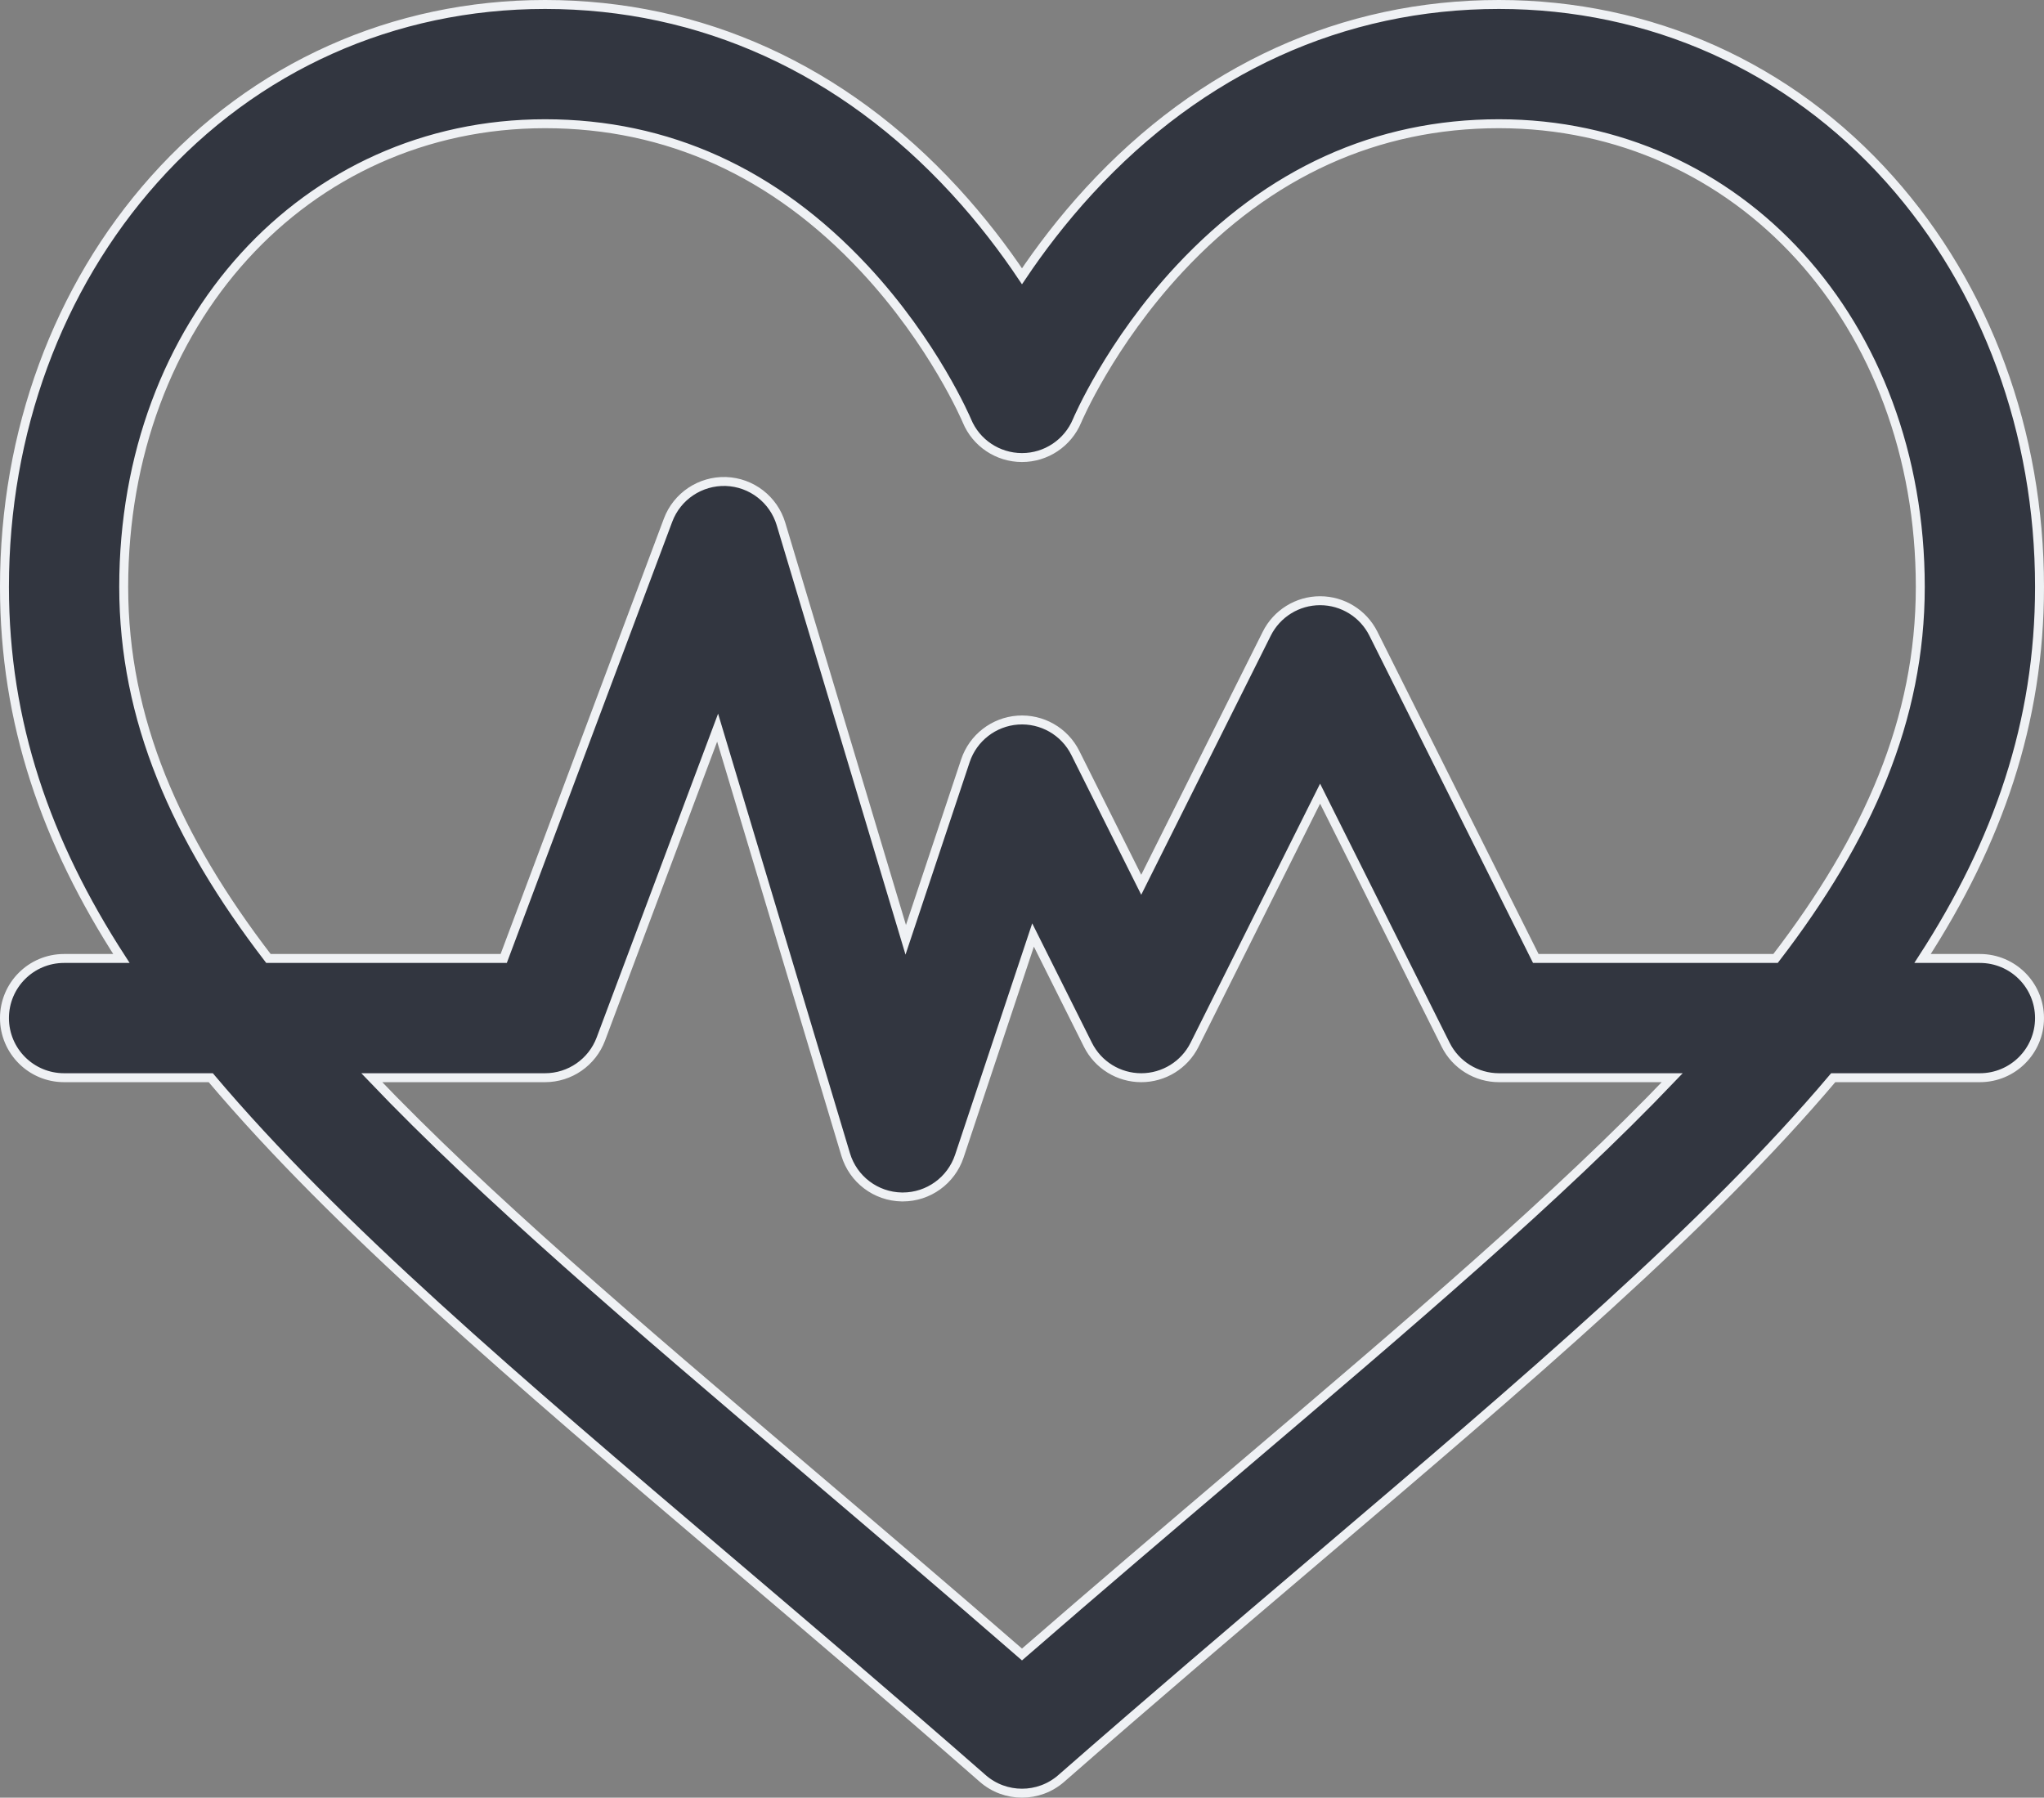
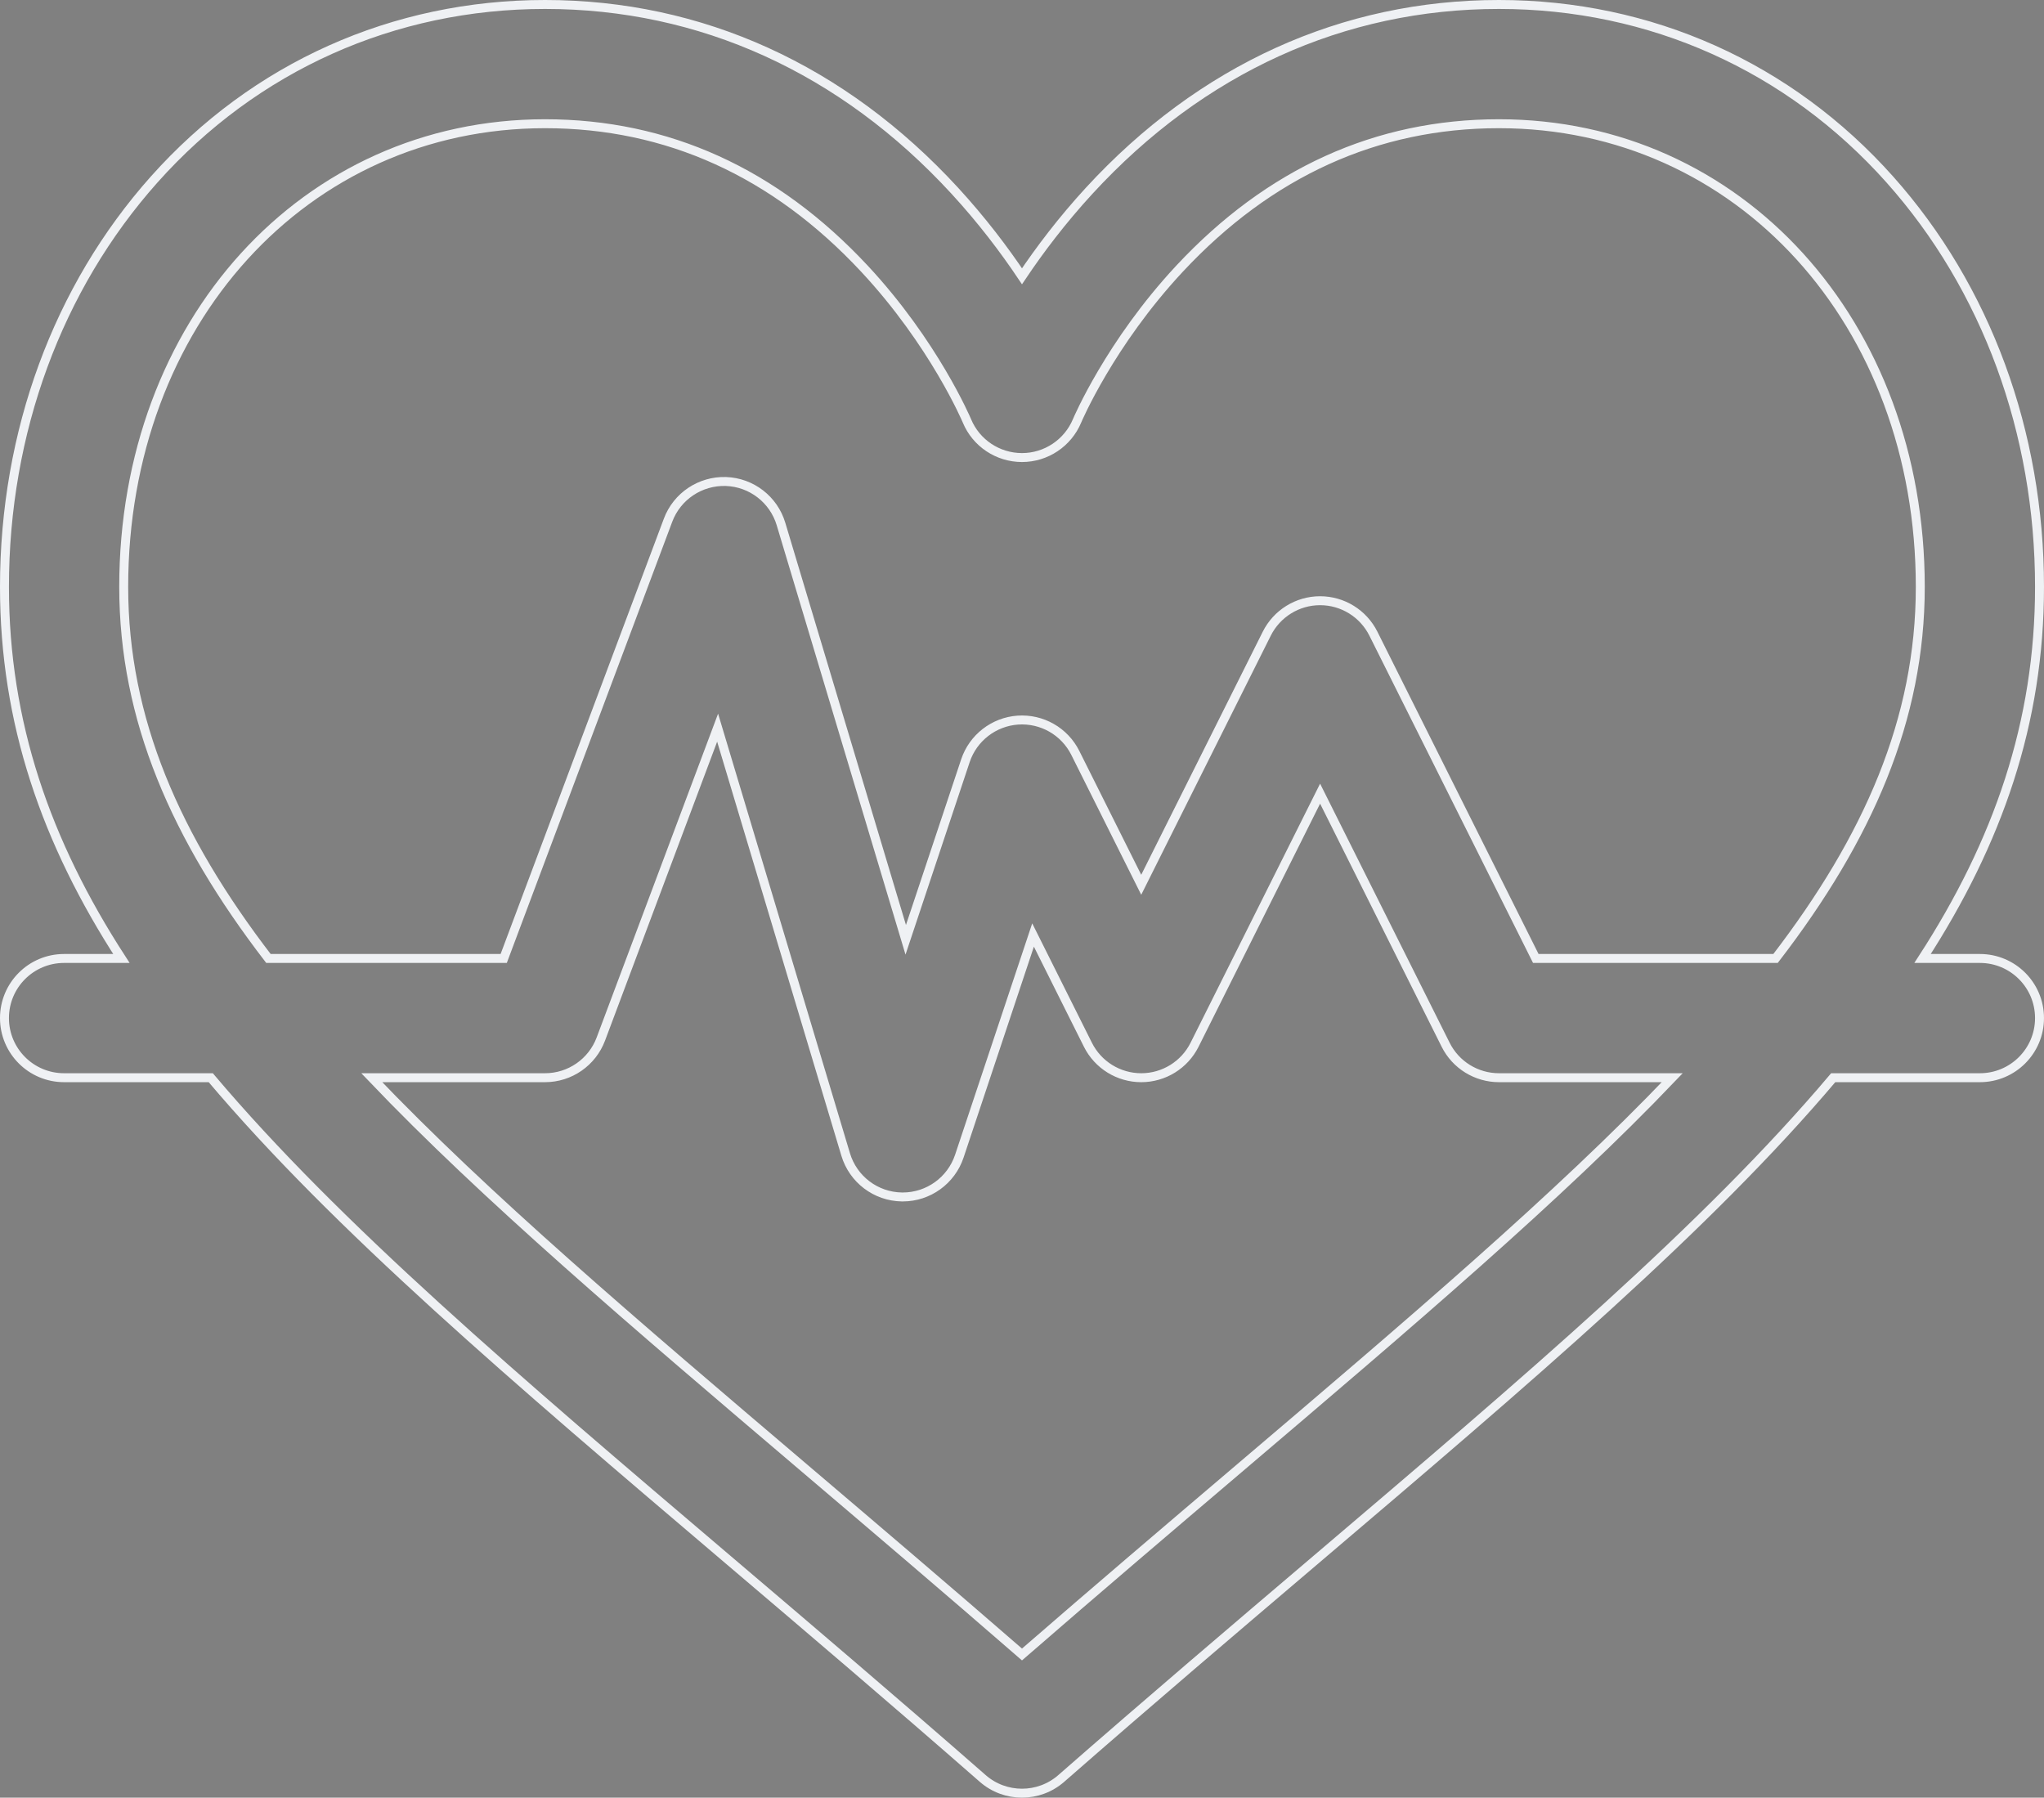
<svg xmlns="http://www.w3.org/2000/svg" version="1.1" id="Layer_1" x="0px" y="0px" width="228.556px" height="201px" viewBox="0 0 228.556 201" enable-background="new 0 0 228.556 201" xml:space="preserve">
  <rect x="0" y="0" width="228.556" height="201" fill="#808080" stroke="none" />
-   <path fill="#323640" d="M221.389,107.168h-6.413c8.43-13.006,13.08-26.369,13.08-41.548c0-17.269-5.946-33.446-16.741-45.551  C200.062,7.45,184.539,0.5,167.611,0.5c-17.44,0-33.282,7.2-45.813,20.82c-3.036,3.302-5.53,6.605-7.521,9.571  c-1.988-2.966-4.485-6.27-7.521-9.571C94.226,7.7,78.383,0.5,60.944,0.5c-16.93,0-32.453,6.95-43.705,19.569  C6.444,32.174,0.5,48.354,0.5,65.62c0,15.179,4.646,28.542,13.076,41.548h-6.41c-3.683,0-6.666,2.983-6.666,6.666  c0,3.682,2.983,6.666,6.666,6.666h16.4c14.093,16.681,33.99,33.604,57.857,53.898c9.079,7.72,18.467,15.704,28.465,24.455  c1.256,1.099,2.824,1.646,4.389,1.646c1.567,0,3.133-0.548,4.389-1.646c10-8.751,19.388-16.735,28.467-24.455  c23.864-20.294,43.762-37.218,57.854-53.898h16.401c3.682,0,6.667-2.984,6.667-6.666  C228.056,110.151,225.071,107.168,221.389,107.168 M13.833,65.62c0-29.525,20.252-51.786,47.111-51.786  c13.669,0,25.685,5.451,35.711,16.203c7.795,8.359,11.428,16.93,11.463,17.016c1.029,2.484,3.455,4.1,6.143,4.107h0.02  c2.688,0,5.118-1.625,6.155-4.107c0.034-0.086,3.667-8.656,11.463-17.016c10.028-10.752,22.042-16.203,35.711-16.203  c26.857,0,47.112,22.261,47.112,51.786c0,14.79-5.808,28.043-16.185,41.548h-26.808l-18.159-36.313  c-1.128-2.259-3.435-3.688-5.962-3.688c-2.525,0-4.833,1.429-5.962,3.688L127.61,98.929l-7.371-14.744  c-1.206-2.411-3.736-3.855-6.434-3.669c-2.69,0.195-5,1.986-5.854,4.544l-6.674,20.022L87.329,58.587  c-0.822-2.741-3.301-4.653-6.162-4.75c-2.855-0.088-5.459,1.643-6.465,4.323l-18.378,49.008H30.016  C19.638,93.663,13.833,80.41,13.833,65.62 M138.495,164.241c-7.778,6.615-15.781,13.42-24.218,20.75  c-8.437-7.33-16.441-14.135-24.218-20.75c-19.275-16.391-35.803-30.447-48.491-43.741h19.376c2.778,0,5.267-1.723,6.243-4.326  l13.056-34.813l14.317,47.721c0.835,2.787,3.377,4.707,6.283,4.753h0.104c2.863,0,5.414-1.836,6.324-4.56l8.243-24.73l6.135,12.271  c1.128,2.259,3.438,3.685,5.963,3.685c2.524,0,4.833-1.426,5.962-3.685L147.61,88.74l14.039,28.075  c1.127,2.259,3.438,3.685,5.962,3.685h19.377C174.297,133.794,157.771,147.851,138.495,164.241" />
  <path fill="none" stroke="#EFF1F4" stroke-miterlimit="10" d="M221.389,107.168h-6.413c8.43-13.006,13.08-26.369,13.08-41.548  c0-17.269-5.946-33.446-16.741-45.551C200.062,7.45,184.539,0.5,167.611,0.5c-17.44,0-33.282,7.2-45.813,20.82  c-3.036,3.302-5.53,6.605-7.521,9.571c-1.988-2.966-4.485-6.27-7.521-9.571C94.226,7.7,78.383,0.5,60.944,0.5  c-16.93,0-32.453,6.95-43.705,19.569C6.444,32.174,0.5,48.354,0.5,65.62c0,15.179,4.646,28.542,13.076,41.548h-6.41  c-3.683,0-6.666,2.983-6.666,6.666c0,3.682,2.983,6.666,6.666,6.666h16.4c14.093,16.681,33.99,33.604,57.857,53.898  c9.079,7.72,18.467,15.704,28.465,24.455c1.256,1.099,2.824,1.646,4.389,1.646c1.567,0,3.133-0.548,4.389-1.646  c10-8.751,19.388-16.735,28.467-24.455c23.864-20.294,43.762-37.218,57.854-53.898h16.401c3.682,0,6.667-2.984,6.667-6.666  C228.056,110.151,225.071,107.168,221.389,107.168z M13.833,65.62c0-29.525,20.252-51.786,47.111-51.786  c13.669,0,25.685,5.451,35.711,16.203c7.795,8.359,11.428,16.93,11.463,17.016c1.029,2.484,3.455,4.1,6.143,4.107h0.02  c2.688,0,5.118-1.625,6.155-4.107c0.034-0.086,3.667-8.656,11.463-17.016c10.028-10.752,22.042-16.203,35.711-16.203  c26.857,0,47.112,22.261,47.112,51.786c0,14.79-5.808,28.043-16.185,41.548h-26.808l-18.159-36.313  c-1.128-2.259-3.435-3.688-5.962-3.688c-2.525,0-4.833,1.429-5.962,3.688L127.61,98.929l-7.371-14.744  c-1.206-2.411-3.736-3.855-6.434-3.669c-2.69,0.195-5,1.986-5.854,4.544l-6.674,20.022L87.329,58.587  c-0.822-2.741-3.301-4.653-6.162-4.75c-2.855-0.088-5.459,1.643-6.465,4.323l-18.378,49.008H30.016  C19.638,93.663,13.833,80.41,13.833,65.62z M138.495,164.241c-7.778,6.615-15.781,13.42-24.218,20.75  c-8.437-7.33-16.441-14.135-24.218-20.75c-19.275-16.391-35.803-30.447-48.491-43.741h19.376c2.778,0,5.267-1.723,6.243-4.326  l13.056-34.813l14.317,47.721c0.835,2.787,3.377,4.707,6.283,4.753h0.104c2.863,0,5.414-1.836,6.324-4.56l8.243-24.73l6.135,12.271  c1.128,2.259,3.438,3.685,5.963,3.685c2.524,0,4.833-1.426,5.962-3.685L147.61,88.74l14.039,28.075  c1.127,2.259,3.438,3.685,5.962,3.685h19.377C174.297,133.794,157.771,147.851,138.495,164.241z" />
</svg>